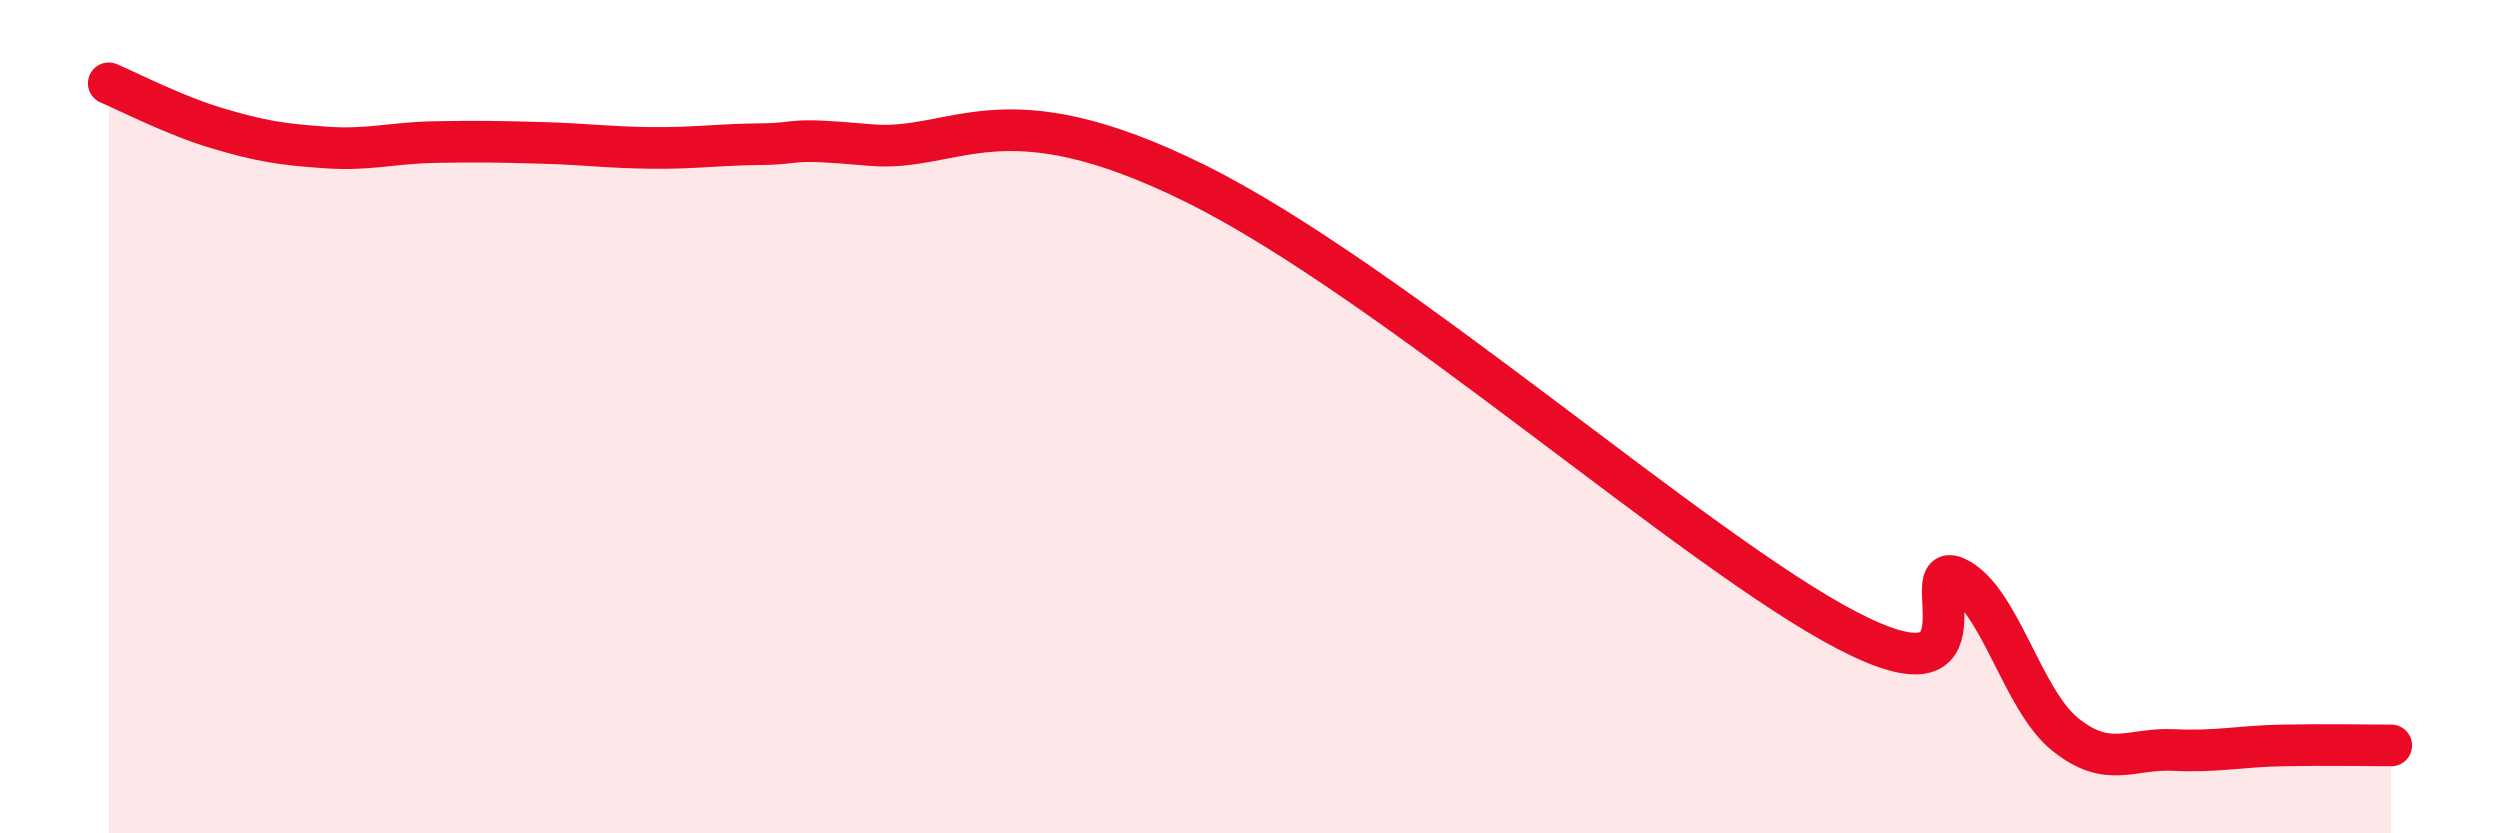
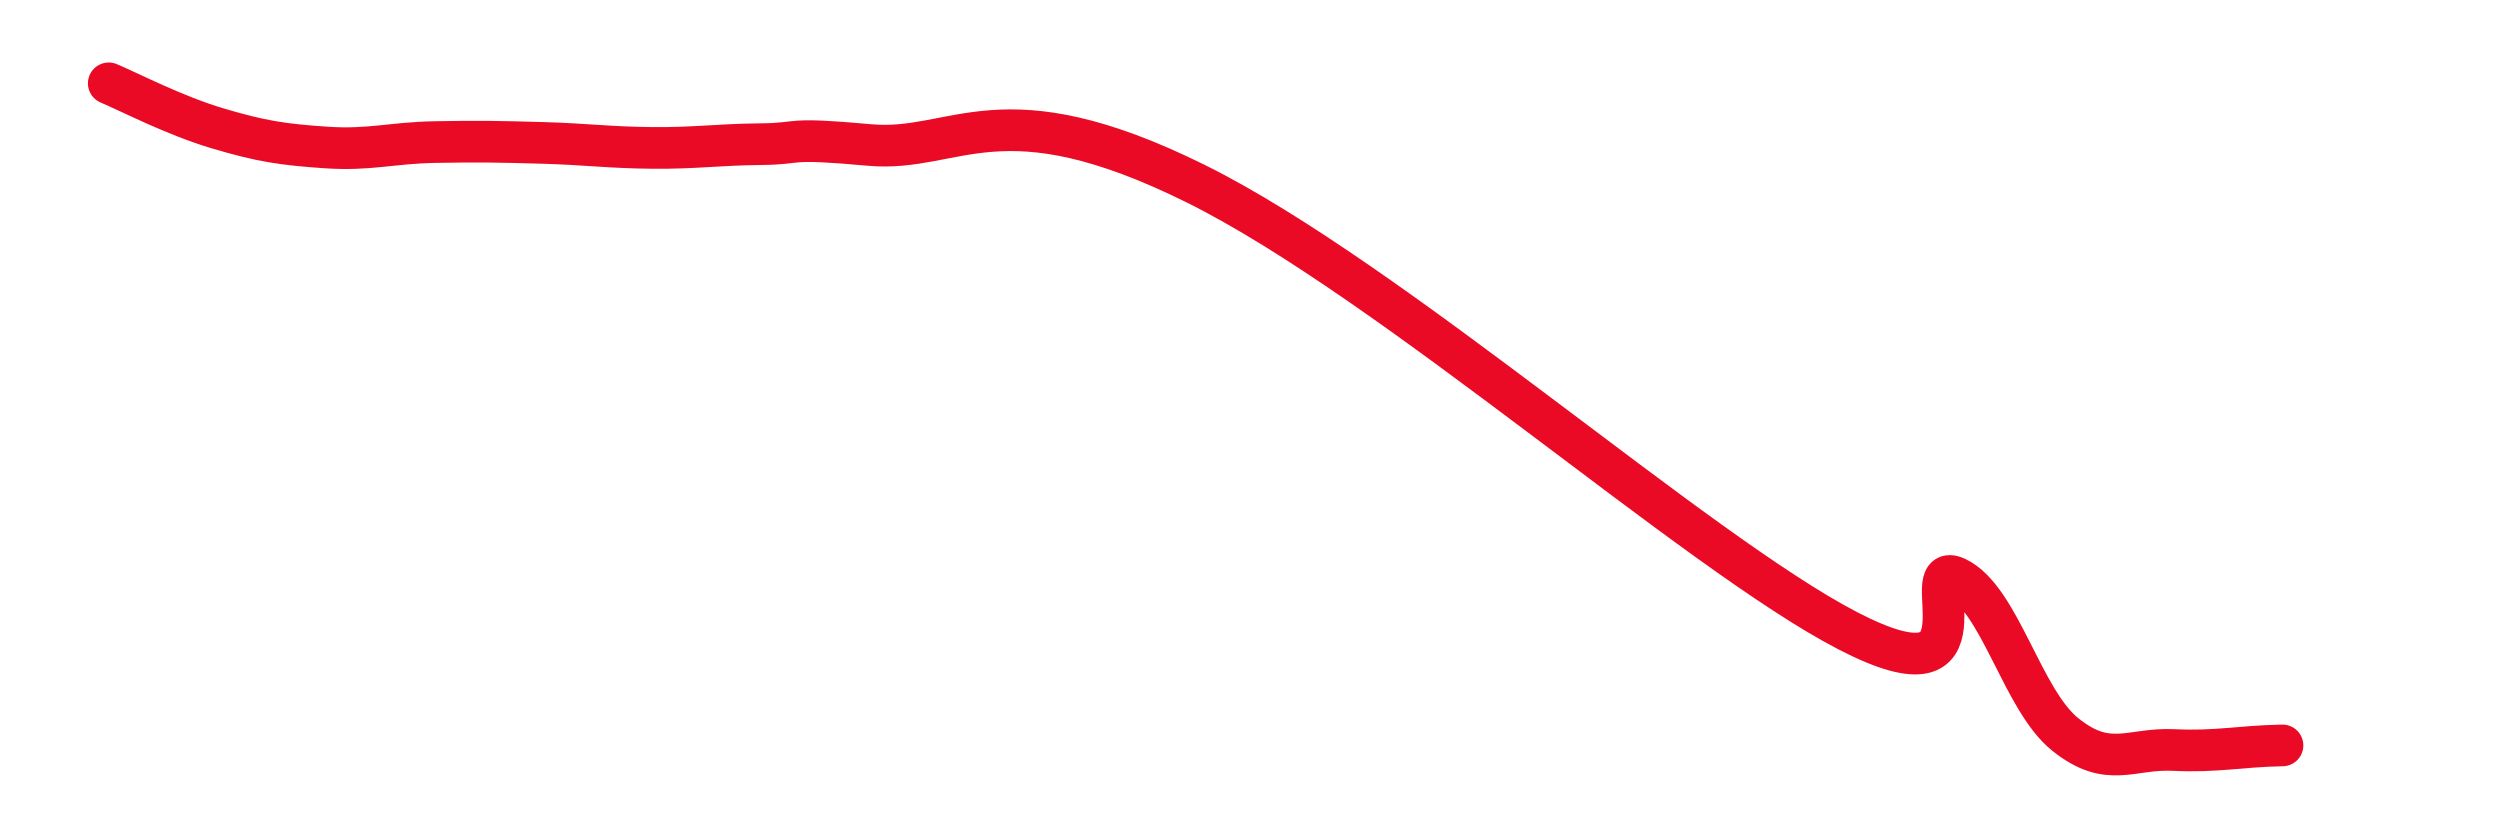
<svg xmlns="http://www.w3.org/2000/svg" width="60" height="20" viewBox="0 0 60 20">
-   <path d="M 2.61,2 C 3.13,2.22 4.18,2.77 5.22,3.08 C 6.26,3.39 6.79,3.47 7.83,3.54 C 8.87,3.61 9.39,3.43 10.43,3.41 C 11.47,3.39 12,3.4 13.04,3.43 C 14.08,3.46 14.61,3.54 15.65,3.55 C 16.69,3.56 17.22,3.47 18.26,3.46 C 19.3,3.45 18.78,3.29 20.87,3.48 C 22.96,3.67 24,2.08 28.7,4.41 C 33.4,6.74 40.7,13.25 44.35,15.14 C 48,17.03 45.92,13.37 46.96,13.87 C 48,14.37 48.53,16.8 49.57,17.63 C 50.61,18.46 51.13,17.95 52.17,18 C 53.21,18.05 53.74,17.91 54.78,17.89 C 55.82,17.87 56.87,17.89 57.39,17.89L57.39 20L2.61 20Z" fill="#EB0A25" opacity="0.1" stroke-linecap="round" stroke-linejoin="round" />
-   <path d="M 2.61,2 C 3.13,2.22 4.18,2.77 5.22,3.08 C 6.26,3.39 6.79,3.47 7.83,3.54 C 8.87,3.61 9.39,3.43 10.43,3.41 C 11.47,3.39 12,3.4 13.04,3.43 C 14.08,3.46 14.61,3.54 15.65,3.55 C 16.69,3.56 17.22,3.47 18.26,3.46 C 19.3,3.45 18.78,3.29 20.87,3.48 C 22.96,3.67 24,2.08 28.7,4.41 C 33.4,6.74 40.7,13.25 44.35,15.14 C 48,17.03 45.92,13.37 46.96,13.87 C 48,14.37 48.53,16.8 49.57,17.63 C 50.61,18.46 51.13,17.95 52.17,18 C 53.21,18.05 53.74,17.91 54.78,17.89 C 55.82,17.87 56.87,17.89 57.39,17.89" stroke="#EB0A25" stroke-width="1" fill="none" stroke-linecap="round" stroke-linejoin="round" />
+   <path d="M 2.61,2 C 3.13,2.22 4.18,2.77 5.22,3.08 C 6.26,3.39 6.79,3.47 7.83,3.54 C 8.87,3.61 9.39,3.43 10.43,3.41 C 11.47,3.39 12,3.4 13.04,3.43 C 14.08,3.46 14.61,3.54 15.65,3.55 C 16.69,3.56 17.22,3.47 18.26,3.46 C 19.3,3.45 18.78,3.29 20.87,3.48 C 22.96,3.67 24,2.08 28.7,4.41 C 33.4,6.74 40.7,13.25 44.35,15.14 C 48,17.03 45.92,13.37 46.96,13.87 C 48,14.37 48.53,16.8 49.57,17.63 C 50.61,18.46 51.13,17.95 52.17,18 C 53.21,18.05 53.74,17.91 54.78,17.89 " stroke="#EB0A25" stroke-width="1" fill="none" stroke-linecap="round" stroke-linejoin="round" />
</svg>